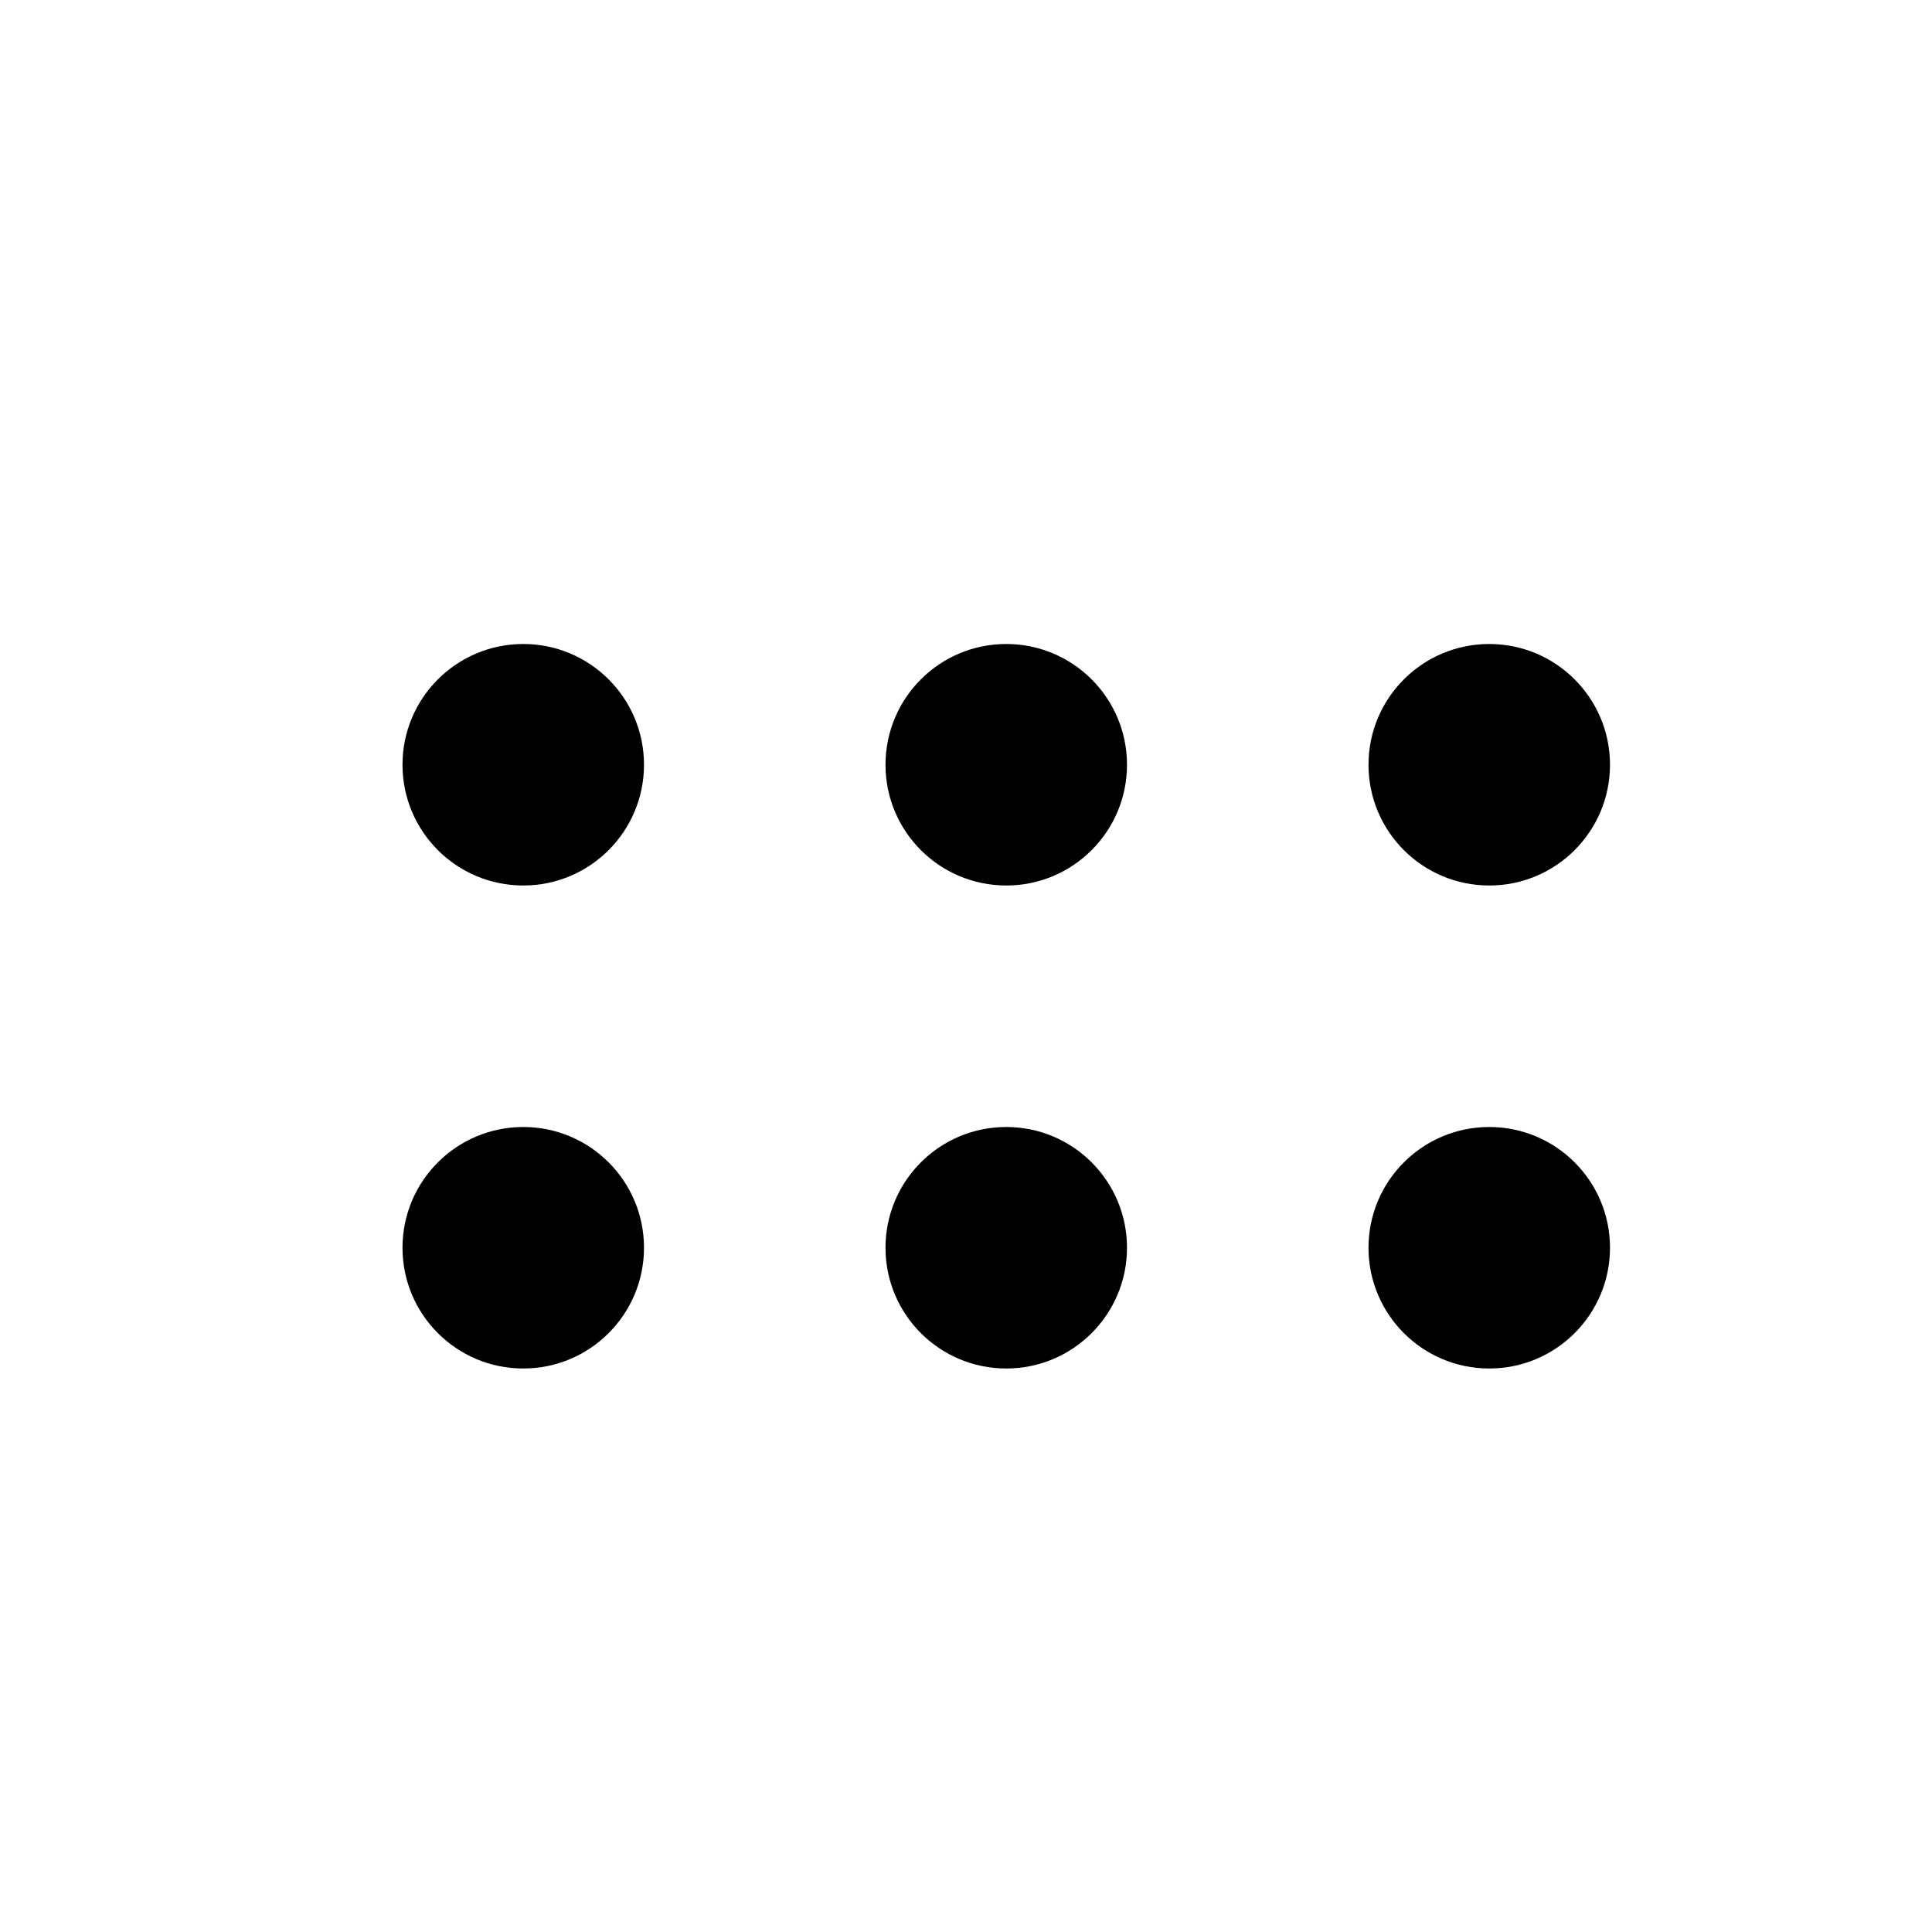
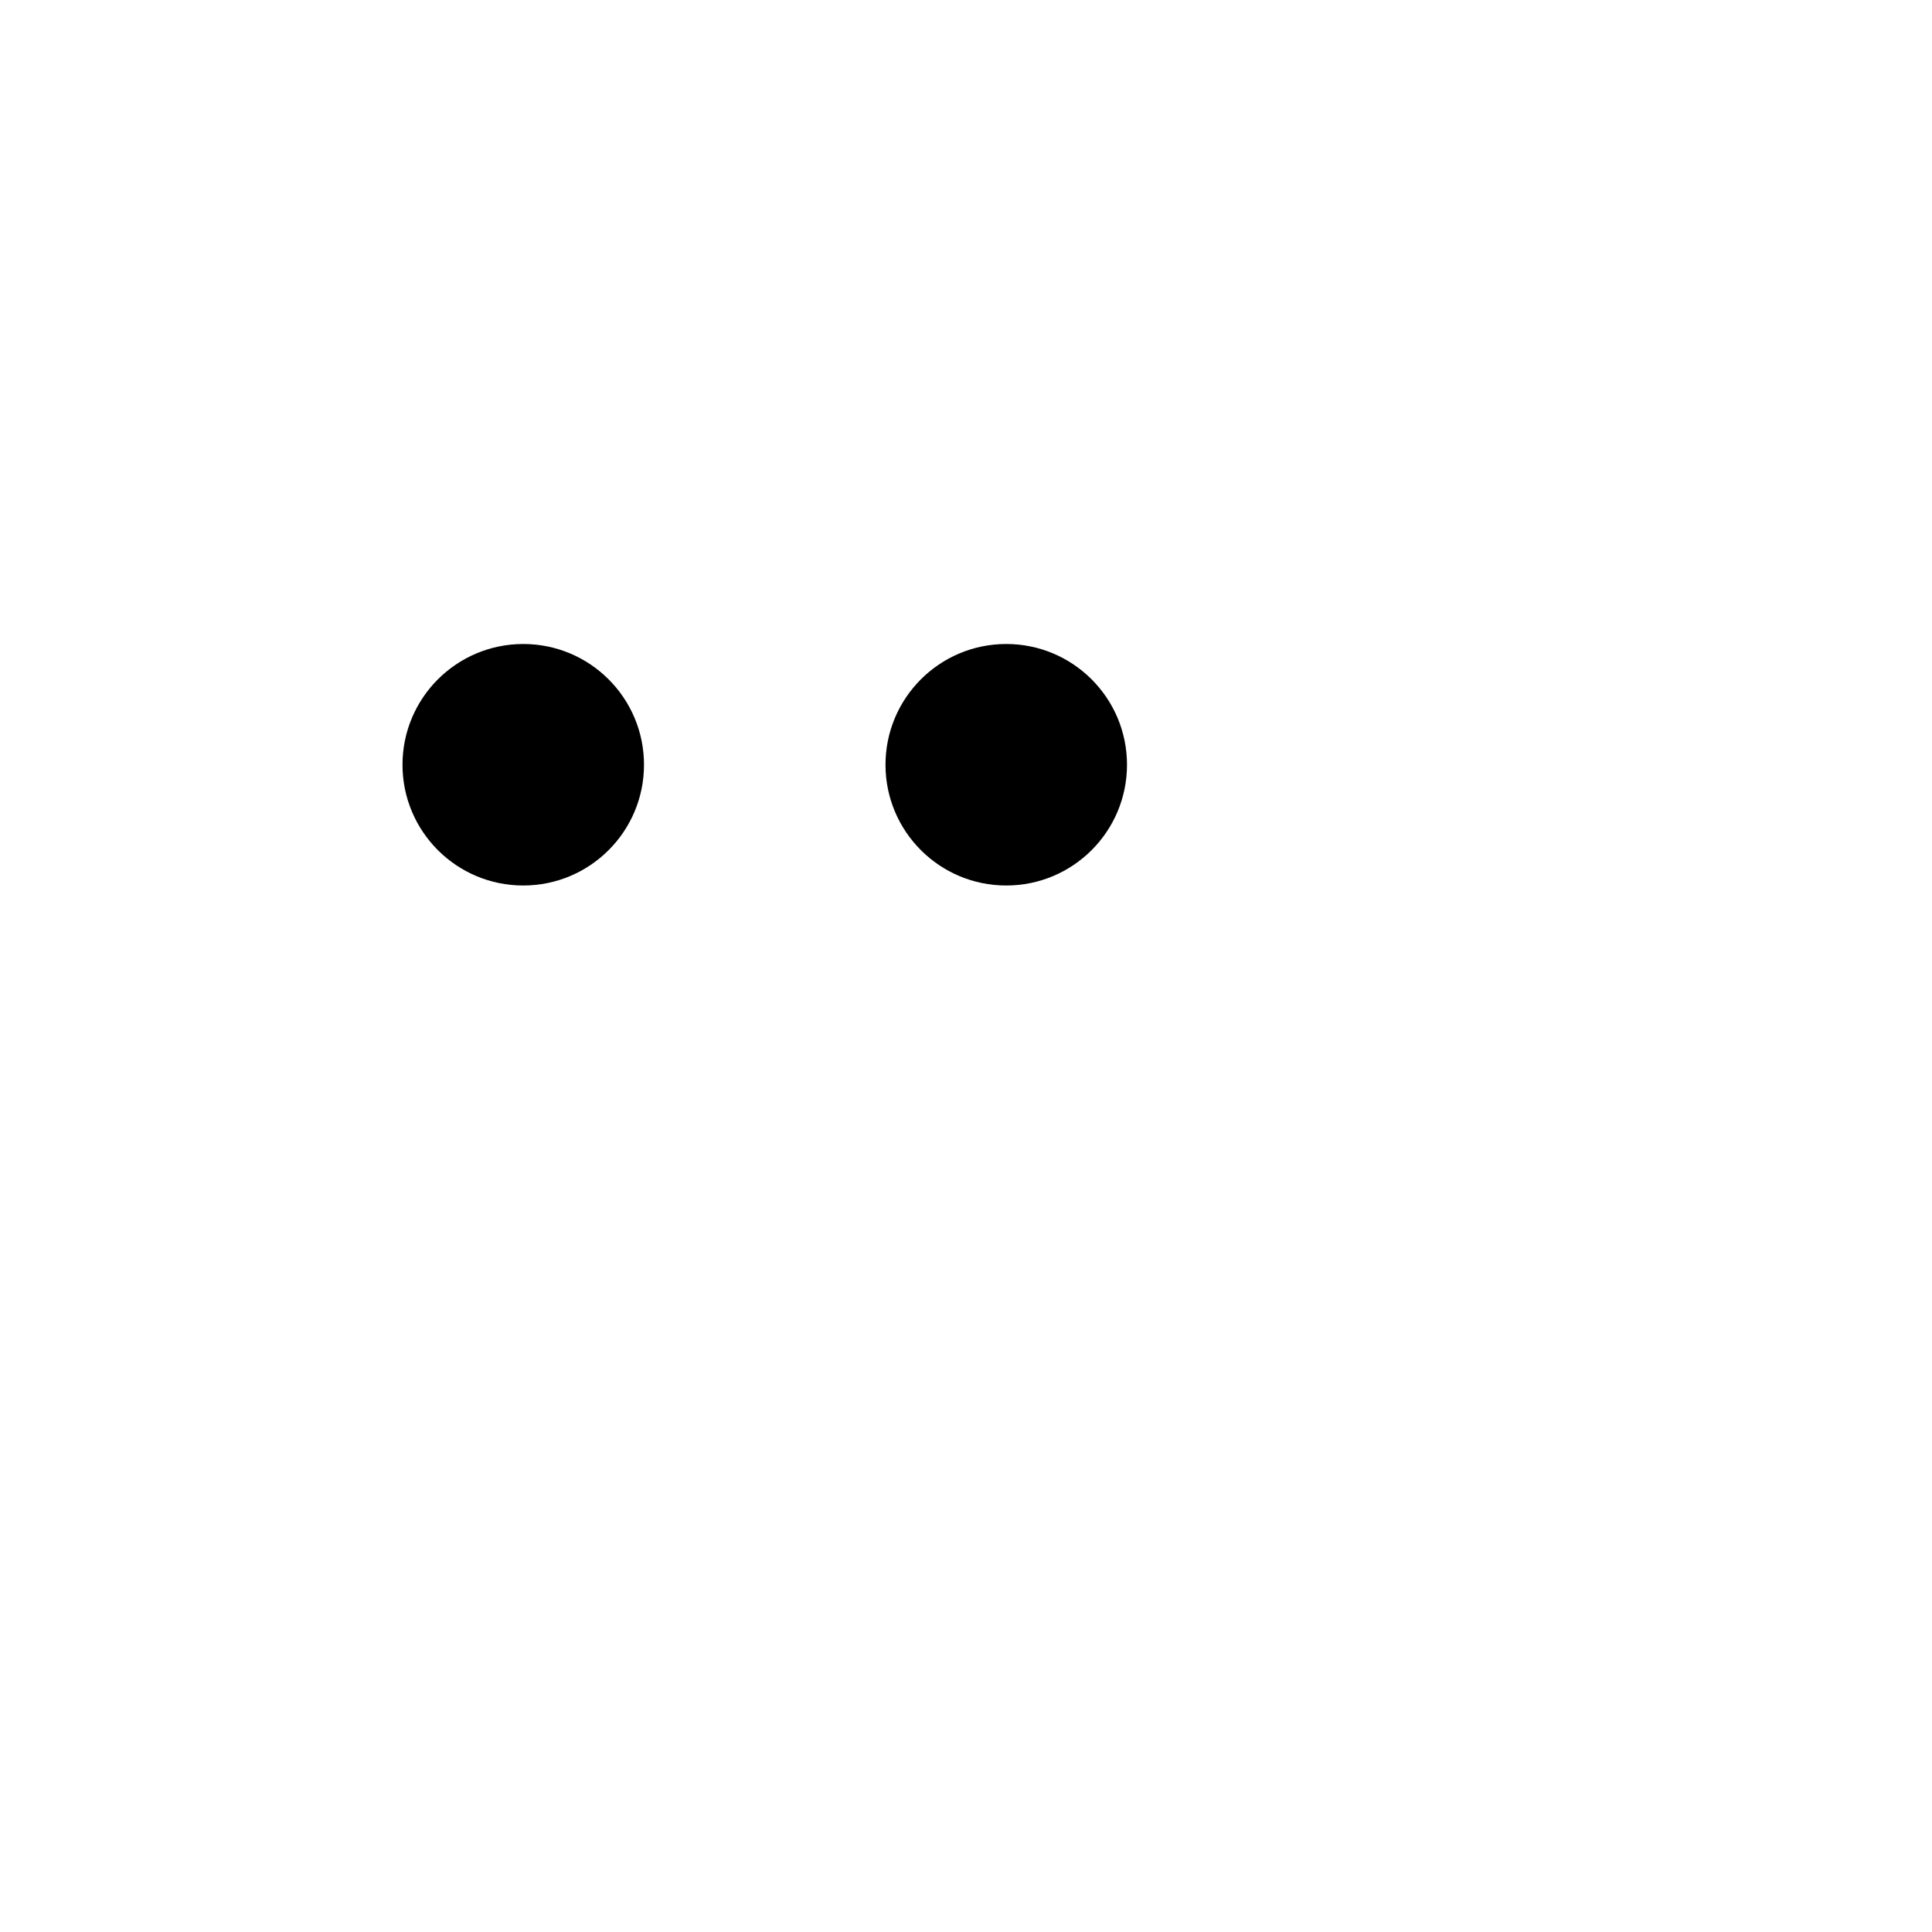
<svg xmlns="http://www.w3.org/2000/svg" width="24" height="24" viewBox="0 0 24 24" fill="none">
  <circle cx="6.5" cy="9.5" r="1.5" fill="black" />
  <circle cx="12.5" cy="9.5" r="1.5" fill="black" />
-   <circle cx="18.5" cy="9.5" r="1.5" fill="black" />
-   <circle cx="6.5" cy="15.5" r="1.5" fill="black" />
-   <circle cx="12.5" cy="15.5" r="1.5" fill="black" />
-   <circle cx="18.5" cy="15.5" r="1.5" fill="black" />
</svg>